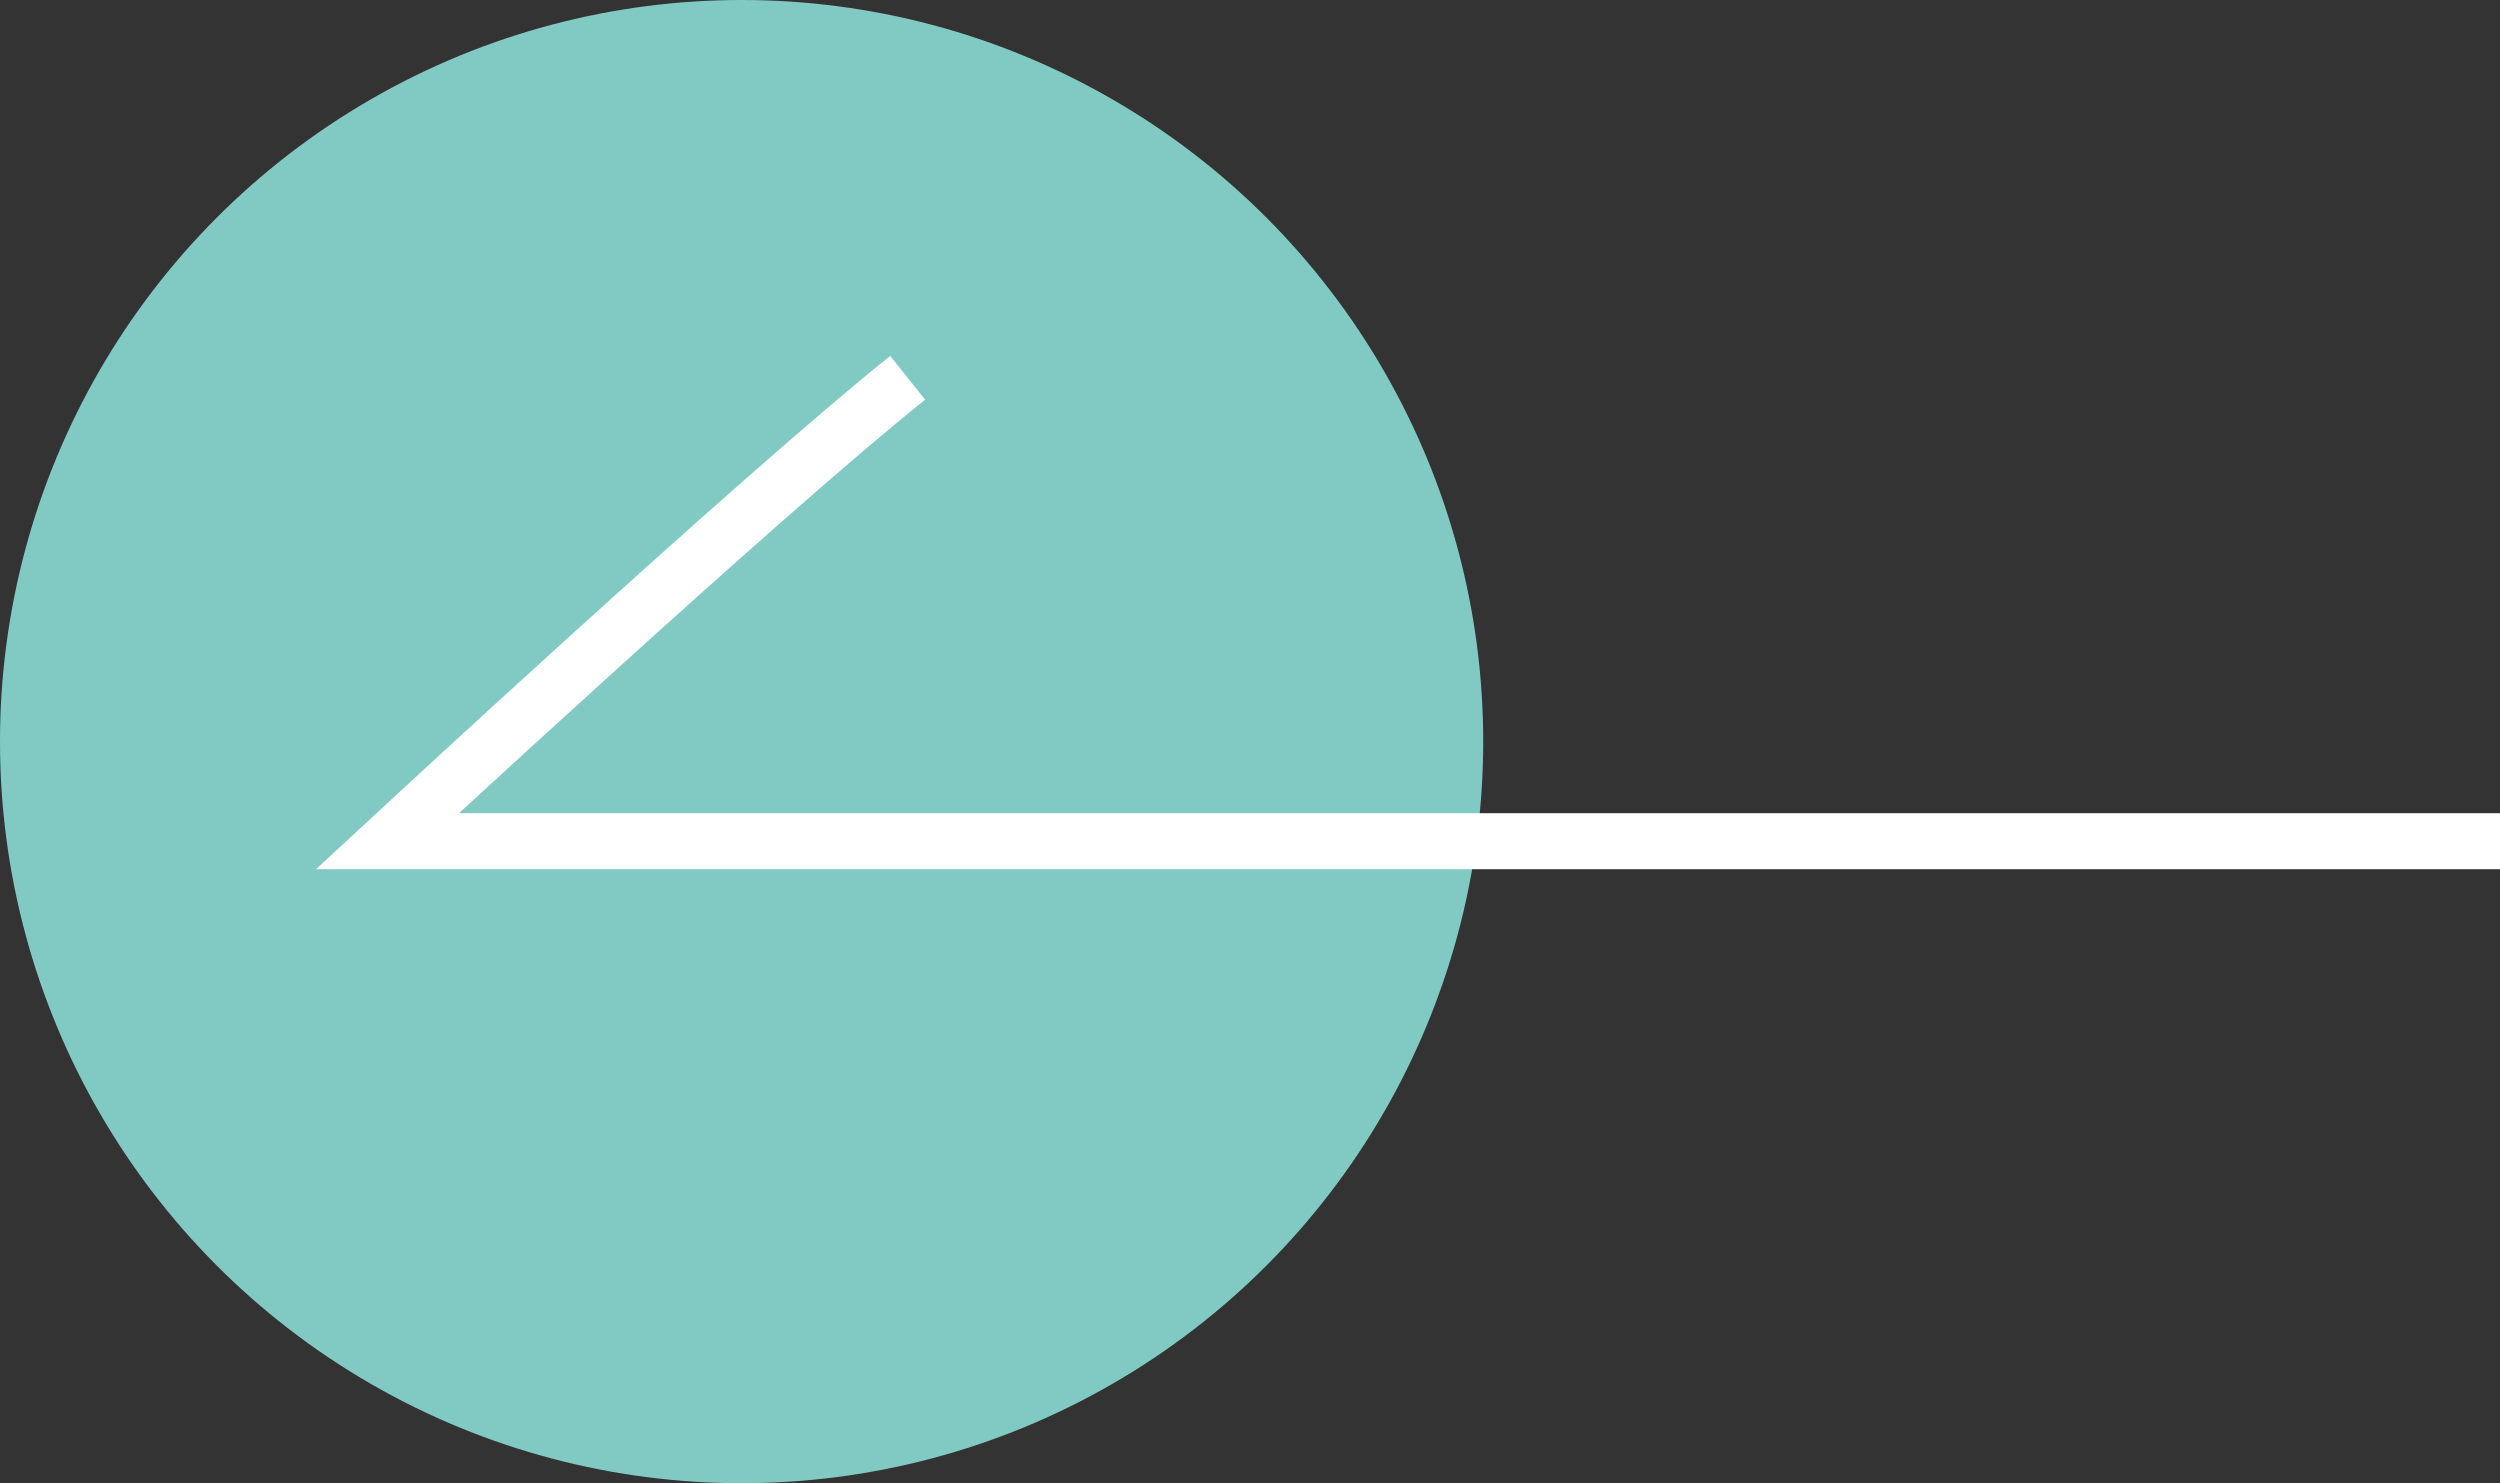
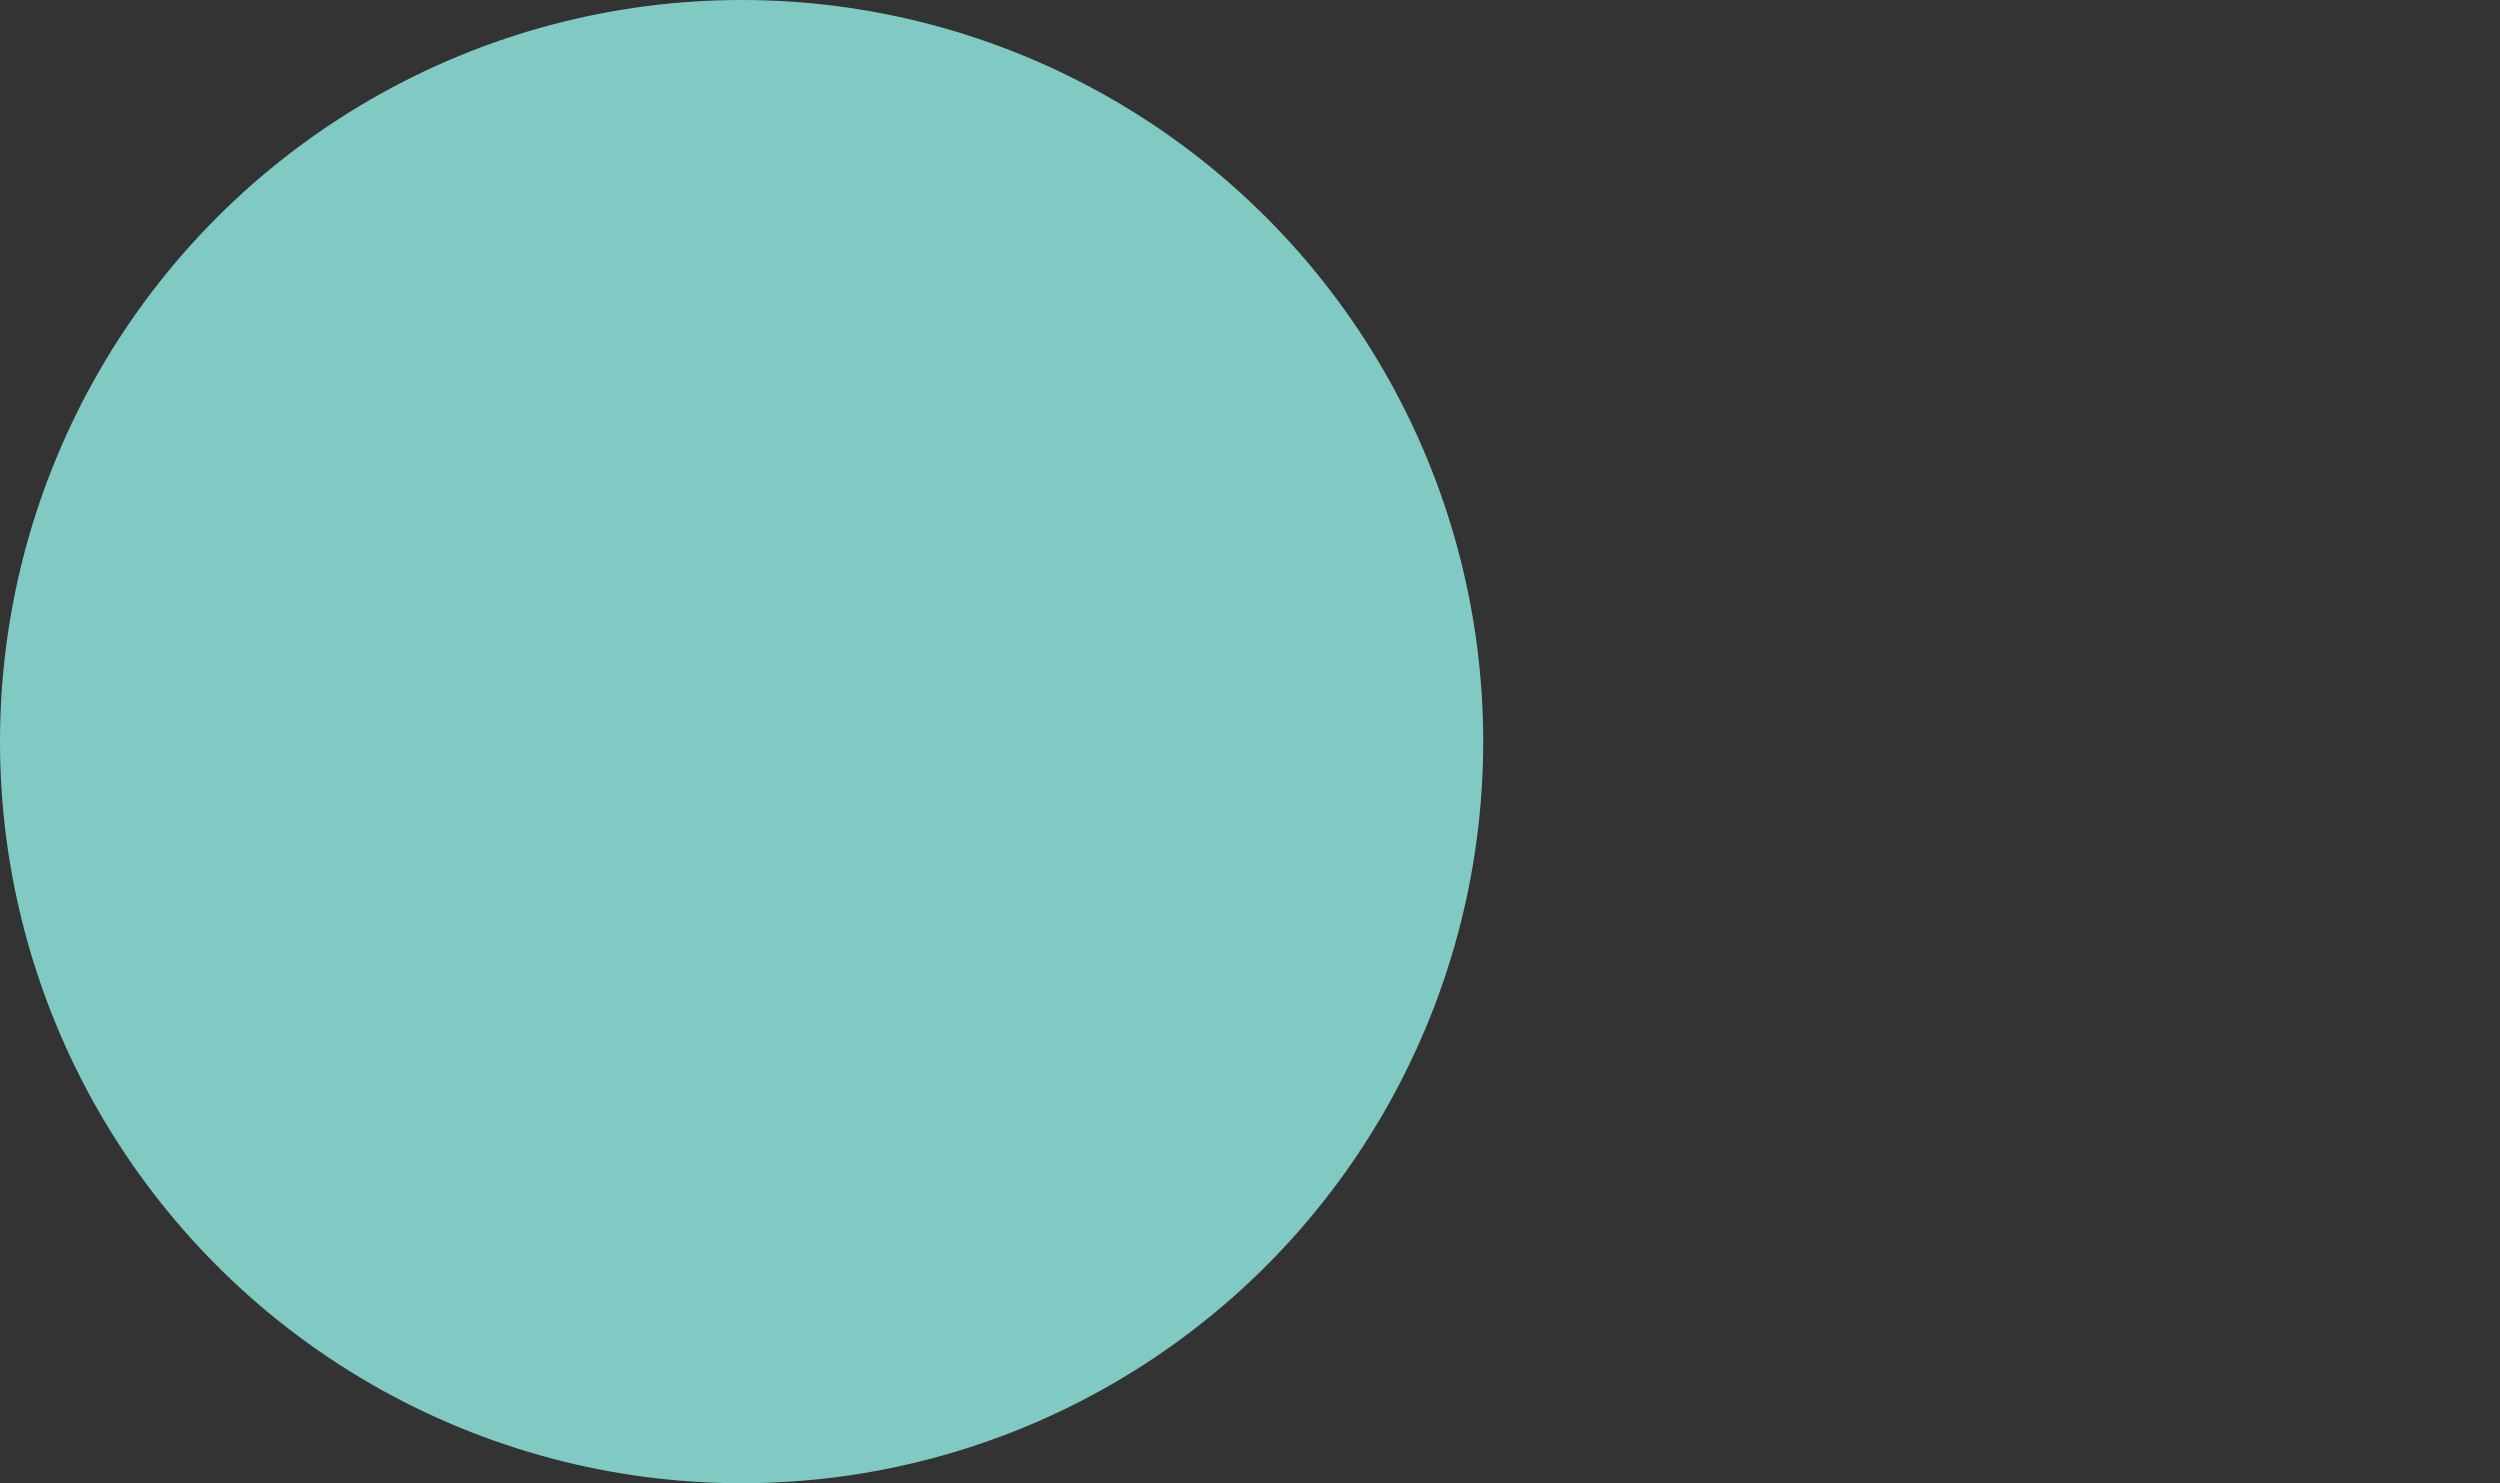
<svg xmlns="http://www.w3.org/2000/svg" width="89.333" height="53" viewBox="0 0 89.333 53">
  <rect x="0" y="0" width="89.333" height="53" fill="#333333" stroke="none" />
  <g id="그룹_8268" data-name="그룹 8268" transform="translate(-643.667 -3486.5)">
    <circle id="타원_403" data-name="타원 403" cx="26.5" cy="26.5" r="26.5" transform="translate(643.667 3486.5)" fill="#81cac4" />
-     <path id="패스_11291" data-name="패스 11291" d="M-10154.707,2936.788h-75.491s13.332-12.362,18.592-16.559" transform="translate(10887.707 579.771)" fill="none" stroke="#fff" stroke-width="2" />
  </g>
</svg>